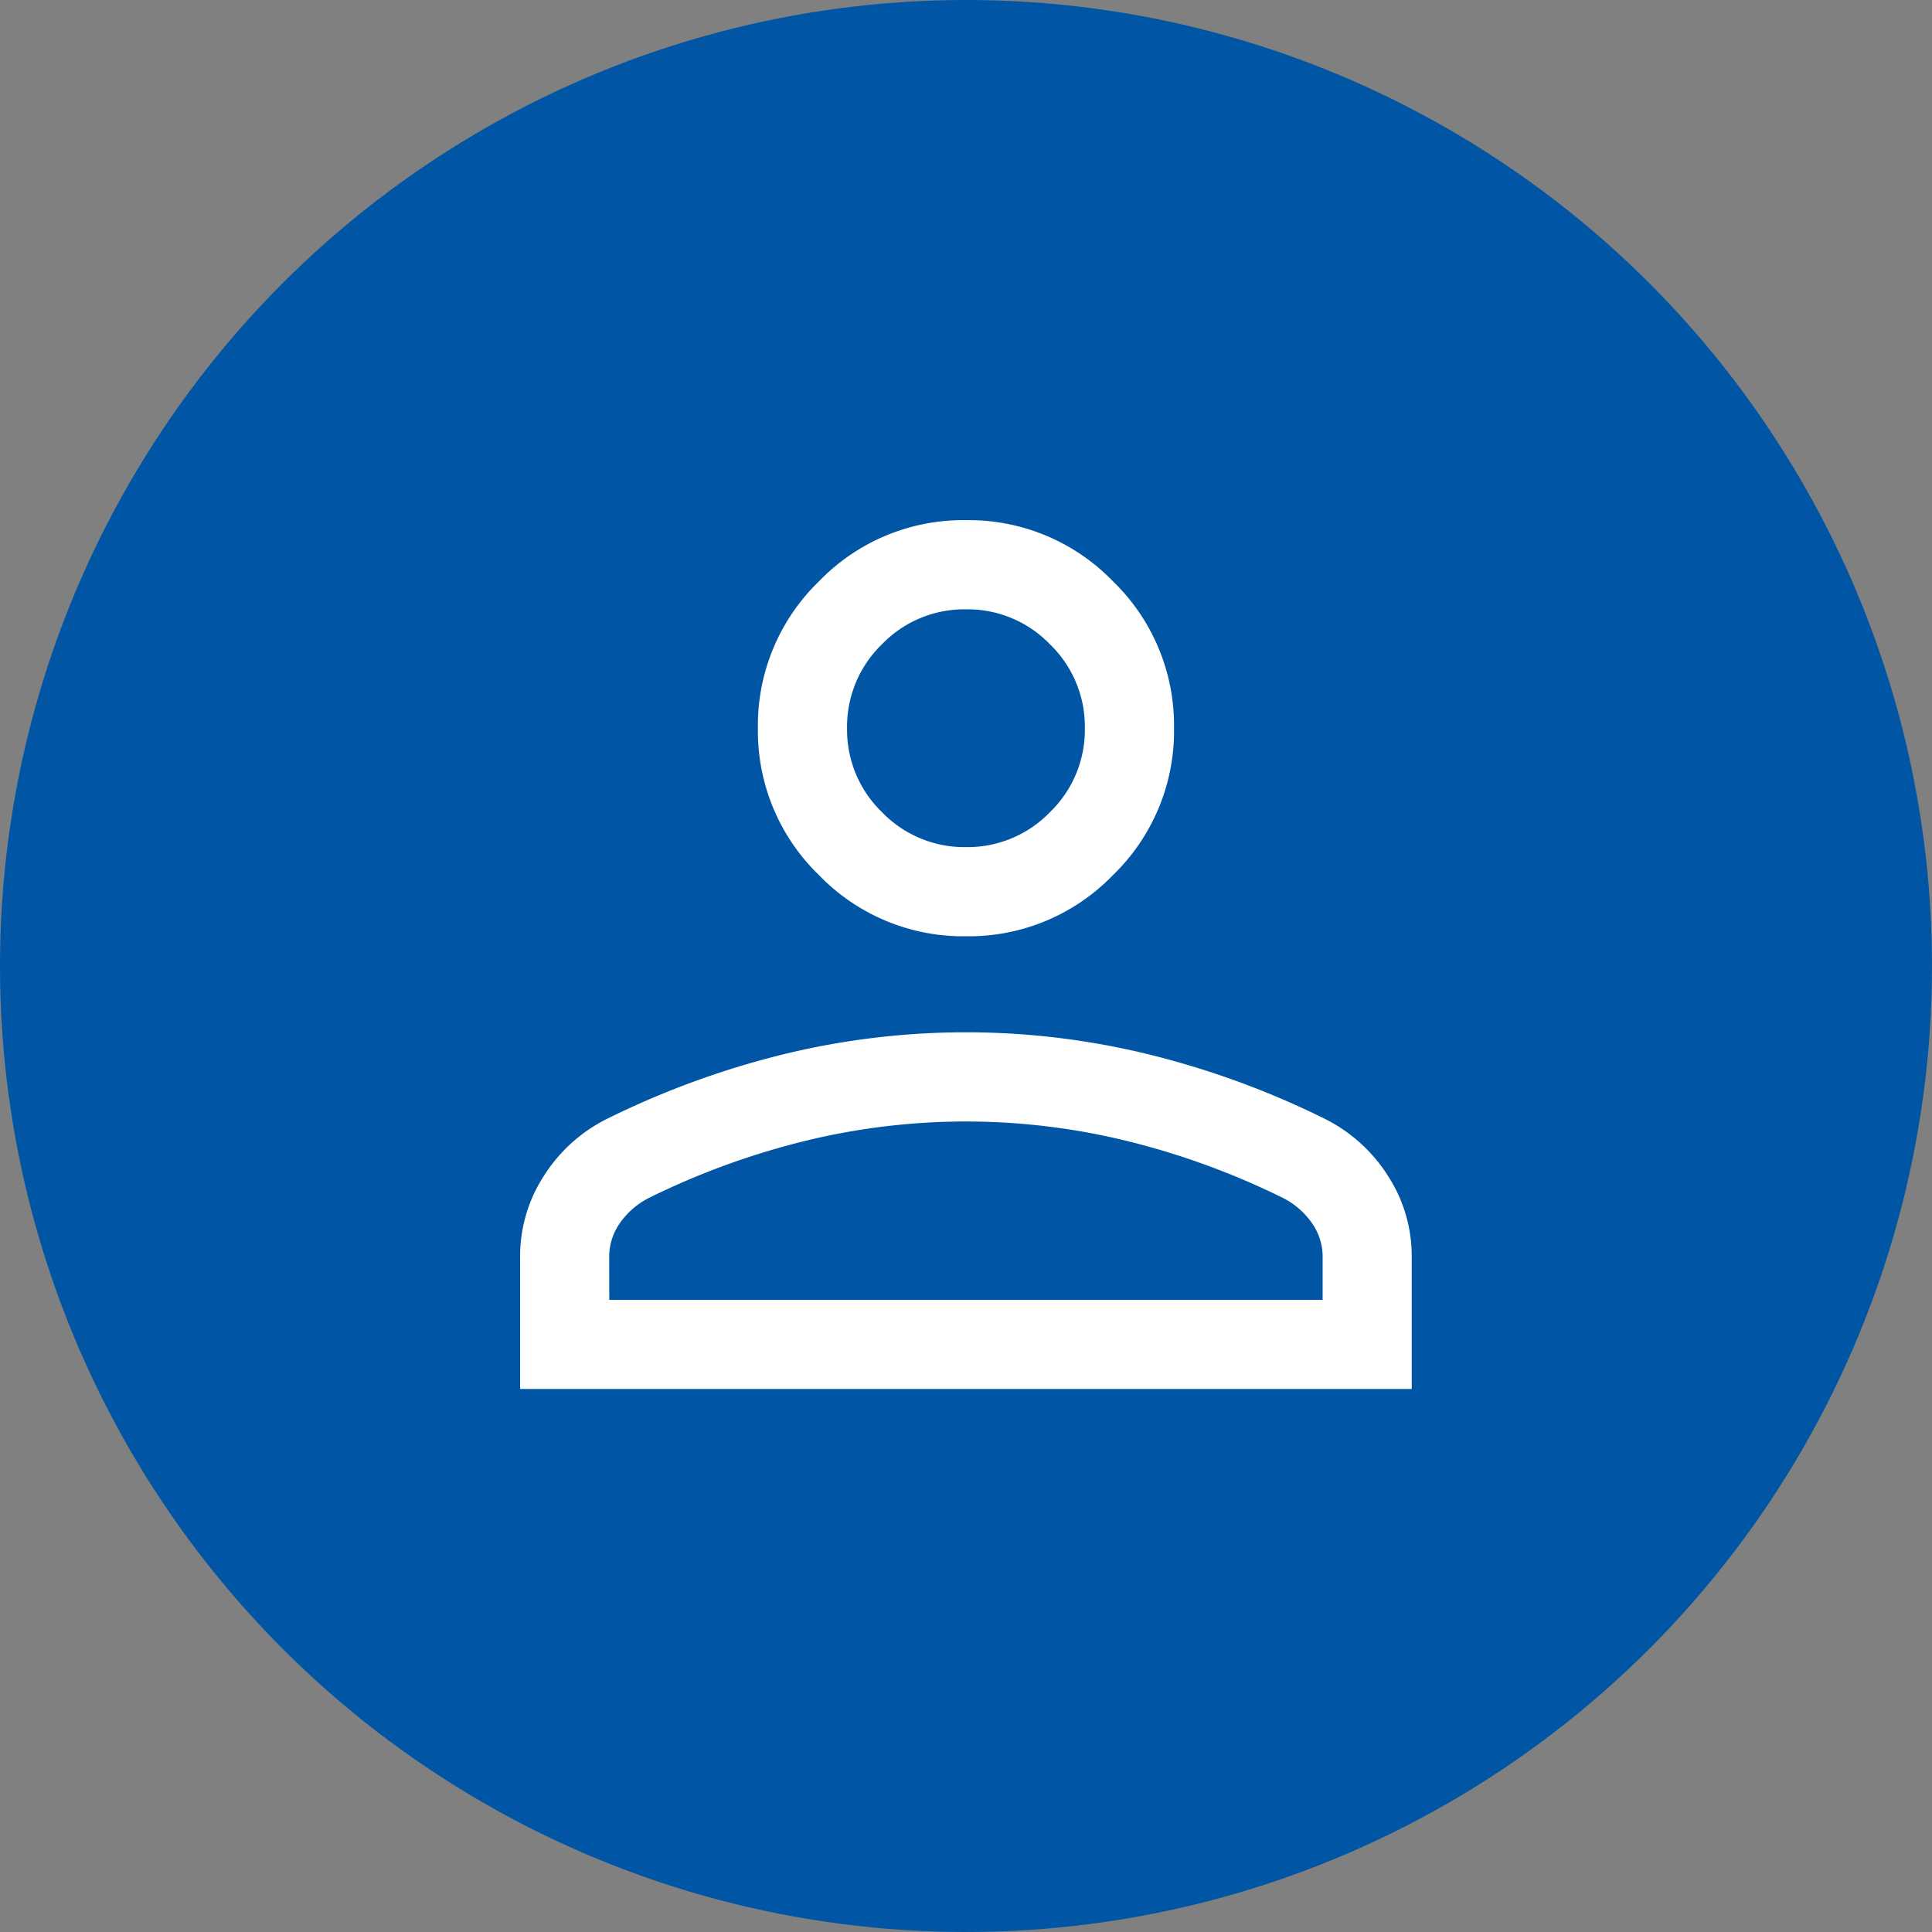
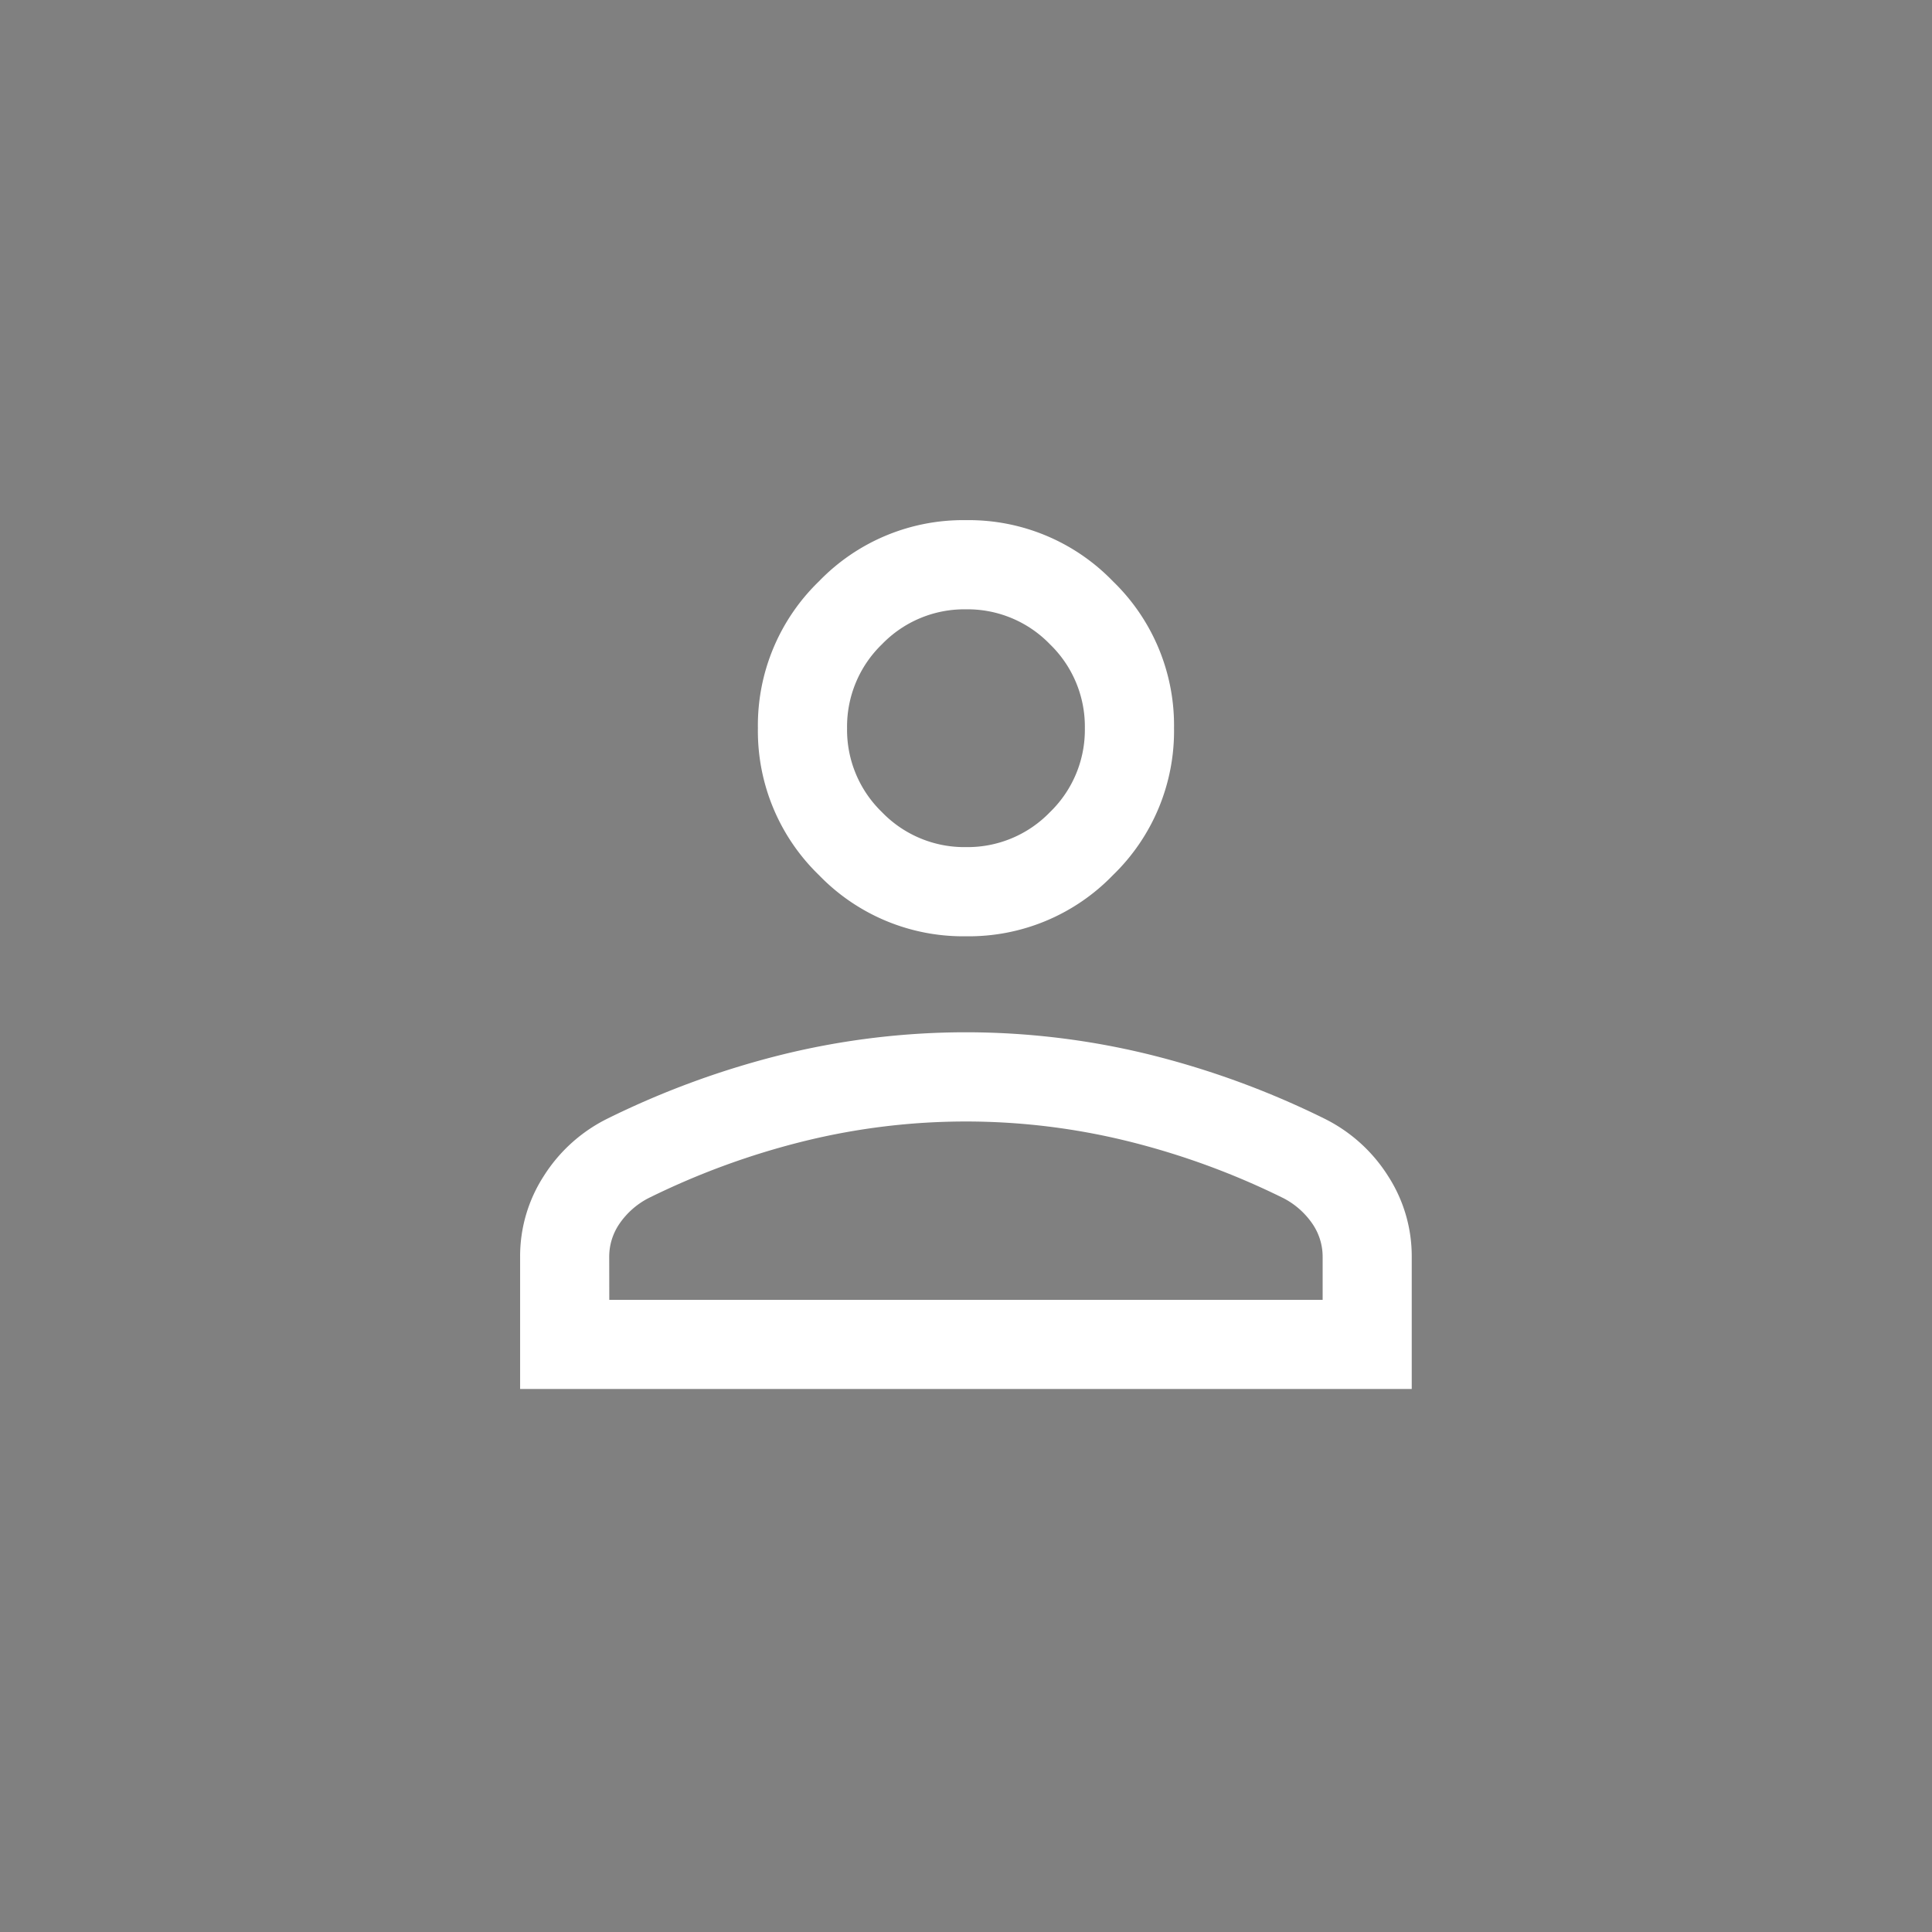
<svg xmlns="http://www.w3.org/2000/svg" width="52" height="52" viewBox="0 0 52 52">
  <rect x="0" y="0" width="52" height="52" fill="#808080" stroke="none" />
  <g id="icon-autor-52-bg-blau" transform="translate(-10031 -6523)">
-     <circle id="Ellipse_2" data-name="Ellipse 2" cx="26" cy="26" r="26" transform="translate(10031 6523)" fill="#0056a4" />
-     <path id="person_FILL0_wght300_GRAD0_opsz24" d="M192-761.106a5.393,5.393,0,0,1-3.955-1.645,5.393,5.393,0,0,1-1.645-3.955,5.392,5.392,0,0,1,1.645-3.955A5.392,5.392,0,0,1,192-772.306a5.392,5.392,0,0,1,3.955,1.645,5.392,5.392,0,0,1,1.645,3.955,5.393,5.393,0,0,1-1.645,3.955A5.393,5.393,0,0,1,192-761.106Zm-12,12.185v-3.557a3.972,3.972,0,0,1,.638-2.177,4.262,4.262,0,0,1,1.706-1.54,23.2,23.2,0,0,1,4.786-1.745,20.719,20.719,0,0,1,4.869-.582,20.719,20.719,0,0,1,4.869.582,23.2,23.2,0,0,1,4.786,1.745,4.262,4.262,0,0,1,1.706,1.54,3.973,3.973,0,0,1,.638,2.177v3.557Zm2.4-2.4h19.2v-1.157a1.568,1.568,0,0,0-.282-.9,2.134,2.134,0,0,0-.765-.675,20.56,20.56,0,0,0-4.217-1.543,18.22,18.22,0,0,0-4.337-.525,18.22,18.22,0,0,0-4.337.525,20.56,20.56,0,0,0-4.217,1.543,2.133,2.133,0,0,0-.765.675,1.568,1.568,0,0,0-.282.9Zm9.6-12.185a3.081,3.081,0,0,0,2.26-.94,3.081,3.081,0,0,0,.94-2.26,3.081,3.081,0,0,0-.94-2.26,3.081,3.081,0,0,0-2.26-.94,3.081,3.081,0,0,0-2.26.94,3.081,3.081,0,0,0-.94,2.26,3.081,3.081,0,0,0,.94,2.26A3.081,3.081,0,0,0,192-763.506ZM192-766.706ZM192-751.321Z" transform="translate(9864.999 7309.306)" fill="#fff" />
+     <path id="person_FILL0_wght300_GRAD0_opsz24" d="M192-761.106a5.393,5.393,0,0,1-3.955-1.645,5.393,5.393,0,0,1-1.645-3.955,5.392,5.392,0,0,1,1.645-3.955A5.392,5.392,0,0,1,192-772.306a5.392,5.392,0,0,1,3.955,1.645,5.392,5.392,0,0,1,1.645,3.955,5.393,5.393,0,0,1-1.645,3.955A5.393,5.393,0,0,1,192-761.106Zm-12,12.185v-3.557a3.972,3.972,0,0,1,.638-2.177,4.262,4.262,0,0,1,1.706-1.54,23.2,23.2,0,0,1,4.786-1.745,20.719,20.719,0,0,1,4.869-.582,20.719,20.719,0,0,1,4.869.582,23.2,23.2,0,0,1,4.786,1.745,4.262,4.262,0,0,1,1.706,1.54,3.973,3.973,0,0,1,.638,2.177v3.557Zm2.4-2.4h19.2v-1.157a1.568,1.568,0,0,0-.282-.9,2.134,2.134,0,0,0-.765-.675,20.56,20.56,0,0,0-4.217-1.543,18.22,18.22,0,0,0-4.337-.525,18.22,18.22,0,0,0-4.337.525,20.56,20.56,0,0,0-4.217,1.543,2.133,2.133,0,0,0-.765.675,1.568,1.568,0,0,0-.282.9Zm9.6-12.185a3.081,3.081,0,0,0,2.26-.94,3.081,3.081,0,0,0,.94-2.26,3.081,3.081,0,0,0-.94-2.26,3.081,3.081,0,0,0-2.26-.94,3.081,3.081,0,0,0-2.26.94,3.081,3.081,0,0,0-.94,2.26,3.081,3.081,0,0,0,.94,2.26A3.081,3.081,0,0,0,192-763.506ZM192-766.706ZM192-751.321" transform="translate(9864.999 7309.306)" fill="#fff" />
  </g>
</svg>